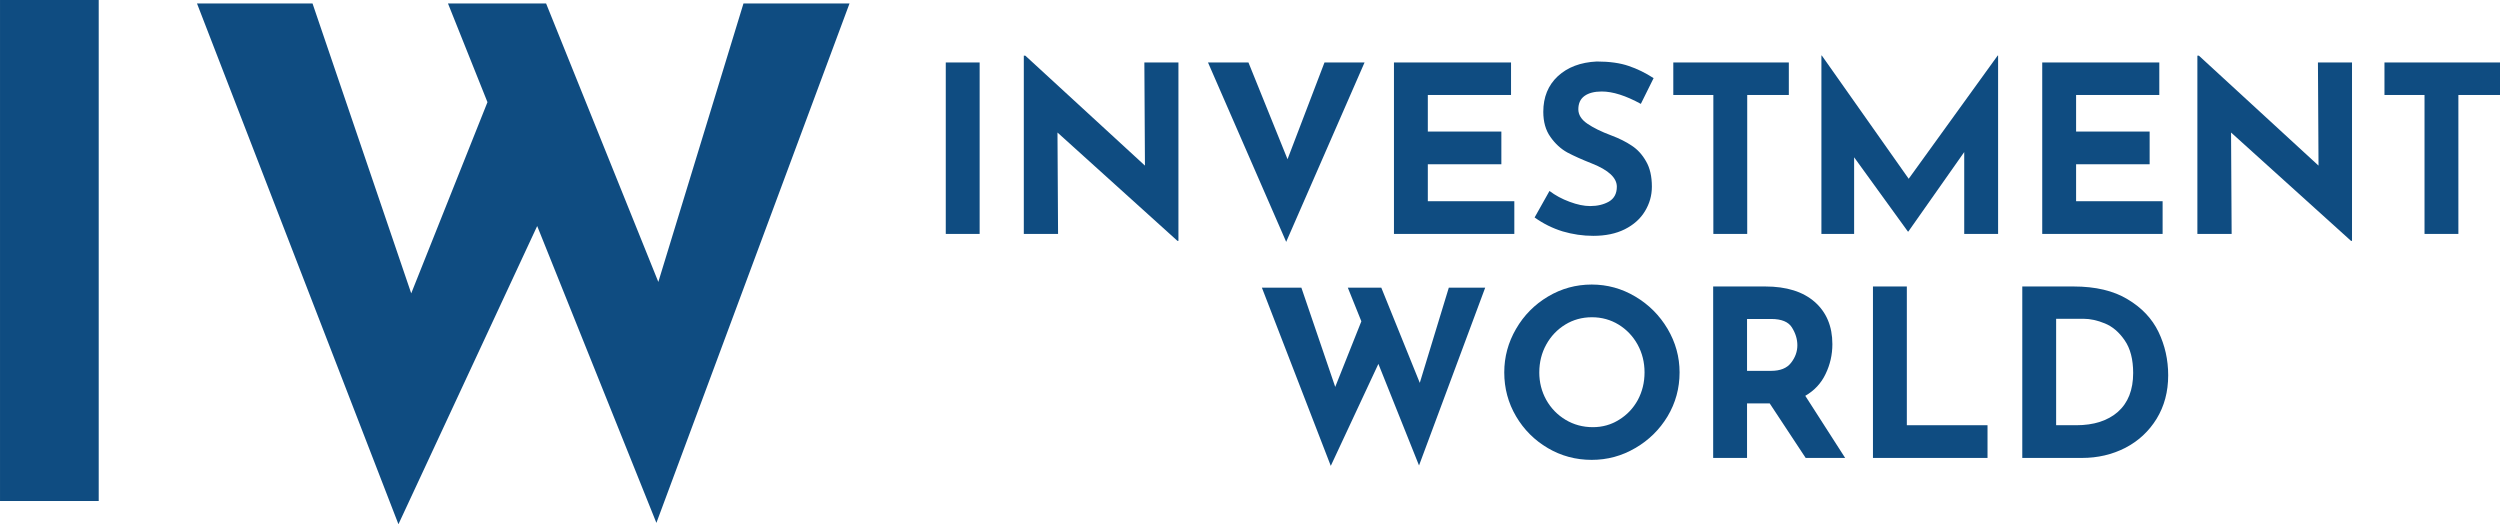
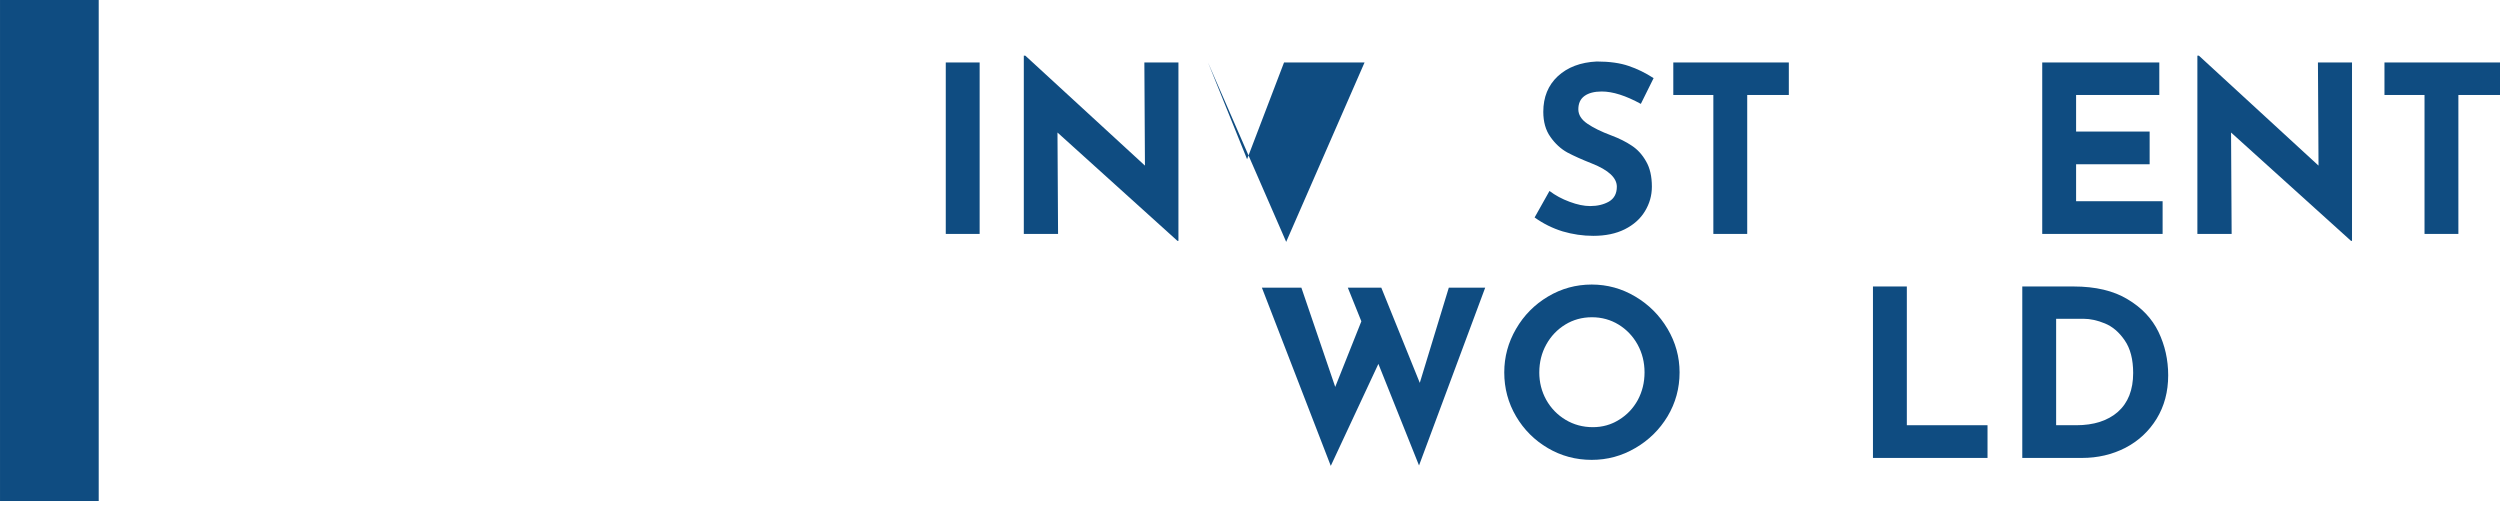
<svg xmlns="http://www.w3.org/2000/svg" xmlns:ns1="http://sodipodi.sourceforge.net/DTD/sodipodi-0.dtd" width="269.142" zoomAndPan="magnify" viewBox="0 0 201.857 42.328" height="56.437" preserveAspectRatio="xMidYMid" version="1.0" id="svg52" ns1:docname="InvestmentWorld Logo.svg">
  <defs id="defs1" />
  <g fill="#0f4c81" fill-opacity="1" id="g4" transform="translate(-72.036,-188.219)">
    <g transform="translate(86.176,228.672)" id="g3">
      <g id="g2">
-         <path d="m 38.859,1.766 -9.625,-23.969 L 18.031,1.875 1.766,-40.172 h 9.328 l 7.969,23.406 6.156,-15.438 -3.188,-7.969 h 7.922 l 9.062,22.484 6.875,-22.484 h 8.562 z m 0,0" id="path2" />
-       </g>
+         </g>
    </g>
  </g>
  <g fill="#0f4c81" fill-opacity="1" id="g7" transform="translate(-72.036,-188.219)">
    <g transform="translate(66.818,228.672)" id="g6">
      <g id="g5">
        <path d="M 13.188,-40.453 V 0 H 5.219 v -40.453 z m 0,0" id="path4" />
      </g>
    </g>
  </g>
  <g fill="#0f4c81" fill-opacity="1" id="g10" transform="translate(-72.036,-188.219)">
    <g transform="translate(146.619,207.107)" id="g9">
      <g id="g8">
        <path d="M 4.516,-13.844 V 0 H 1.781 v -13.844 z m 0,0" id="path7" />
      </g>
    </g>
  </g>
  <g fill="#0f4c81" fill-opacity="1" id="g13" transform="translate(-72.036,-188.219)">
    <g transform="translate(152.92,207.107)" id="g12">
      <g id="g11">
        <path d="M 14.266,-13.844 V 0.562 H 14.188 L 4.5,-8.188 4.547,0 H 1.781 v -14.391 h 0.125 l 9.656,8.875 -0.047,-8.328 z m 0,0" id="path10" />
      </g>
    </g>
  </g>
  <g fill="#0f4c81" fill-opacity="1" id="g16" transform="translate(-72.036,-188.219)">
    <g transform="translate(168.964,207.107)" id="g15">
      <g id="g14">
-         <path d="M 13.25,-13.844 6.922,0.641 0.609,-13.844 H 3.875 l 3.156,7.812 2.984,-7.812 z m 0,0" id="path13" />
+         <path d="M 13.25,-13.844 6.922,0.641 0.609,-13.844 l 3.156,7.812 2.984,-7.812 z m 0,0" id="path13" />
      </g>
    </g>
  </g>
  <g fill="#0f4c81" fill-opacity="1" id="g19" transform="translate(-72.036,-188.219)">
    <g transform="translate(182.807,207.107)" id="g18">
      <g id="g17">
-         <path d="m 11.234,-13.844 v 2.625 h -6.719 v 2.953 h 5.938 V -5.625 h -5.938 v 2.984 H 11.5 V 0 H 1.781 v -13.844 z m 0,0" id="path16" />
-       </g>
+         </g>
    </g>
  </g>
  <g fill="#0f4c81" fill-opacity="1" id="g22" transform="translate(-72.036,-188.219)">
    <g transform="translate(195.334,207.107)" id="g21">
      <g id="g20">
        <path d="m 9.188,-10.5 c -1.211,-0.664 -2.262,-1 -3.156,-1 -0.594,0 -1.059,0.121 -1.391,0.359 -0.336,0.242 -0.5,0.602 -0.5,1.078 0,0.438 0.238,0.824 0.719,1.156 0.488,0.336 1.133,0.652 1.938,0.953 0.645,0.242 1.195,0.516 1.656,0.828 0.469,0.305 0.852,0.727 1.156,1.266 0.312,0.531 0.469,1.215 0.469,2.047 0,0.711 -0.188,1.371 -0.562,1.984 -0.367,0.605 -0.906,1.09 -1.625,1.453 -0.711,0.355 -1.559,0.531 -2.547,0.531 -0.836,0 -1.656,-0.121 -2.469,-0.359 -0.812,-0.25 -1.57,-0.625 -2.266,-1.125 L 1.812,-3.469 c 0.469,0.355 1.008,0.648 1.625,0.875 0.613,0.23 1.164,0.344 1.656,0.344 0.582,0 1.086,-0.117 1.516,-0.359 C 7.035,-2.859 7.25,-3.258 7.25,-3.812 7.25,-4.531 6.578,-5.156 5.234,-5.688 4.441,-6 3.781,-6.297 3.25,-6.578 2.727,-6.867 2.273,-7.285 1.891,-7.828 1.504,-8.367 1.312,-9.047 1.312,-9.859 c 0,-1.188 0.391,-2.145 1.172,-2.875 0.789,-0.727 1.836,-1.125 3.141,-1.188 1.031,0 1.891,0.121 2.578,0.359 0.688,0.23 1.359,0.559 2.016,0.984 z m 0,0" id="path19" />
      </g>
    </g>
  </g>
  <g fill="#0f4c81" fill-opacity="1" id="g25" transform="translate(-72.036,-188.219)">
    <g transform="translate(206.299,207.107)" id="g24">
      <g id="g23">
        <path d="m 10.172,-13.844 v 2.625 H 6.812 V 0 H 4.078 V -11.219 H 0.844 v -2.625 z m 0,0" id="path22" />
      </g>
    </g>
  </g>
  <g fill="#0f4c81" fill-opacity="1" id="g28" transform="translate(-72.036,-188.219)">
    <g transform="translate(217.321,207.107)" id="g27">
      <g id="g26">
-         <path d="M 16.047,-14.406 V 0 H 13.312 V -6.609 L 8.797,-0.188 h -0.031 l -4.344,-6 V 0 H 1.781 V -14.406 H 1.812 l 7.016,9.953 7.188,-9.953 z m 0,0" id="path25" />
-       </g>
+         </g>
    </g>
  </g>
  <g fill="#0f4c81" fill-opacity="1" id="g31" transform="translate(-72.036,-188.219)">
    <g transform="translate(235.151,207.107)" id="g30">
      <g id="g29">
        <path d="m 11.234,-13.844 v 2.625 h -6.719 v 2.953 h 5.938 V -5.625 h -5.938 v 2.984 H 11.5 V 0 H 1.781 v -13.844 z m 0,0" id="path28" />
      </g>
    </g>
  </g>
  <g fill="#0f4c81" fill-opacity="1" id="g34" transform="translate(-72.036,-188.219)">
    <g transform="translate(247.678,207.107)" id="g33">
      <g id="g32">
        <path d="M 14.266,-13.844 V 0.562 H 14.188 L 4.5,-8.188 4.547,0 H 1.781 v -14.391 h 0.125 l 9.656,8.875 -0.047,-8.328 z m 0,0" id="path31" />
      </g>
    </g>
  </g>
  <g fill="#0f4c81" fill-opacity="1" id="g37" transform="translate(-72.036,-188.219)">
    <g transform="translate(263.721,207.107)" id="g36">
      <g id="g35">
        <path d="m 10.172,-13.844 v 2.625 H 6.812 V 0 H 4.078 V -11.219 H 0.844 v -2.625 z m 0,0" id="path34" />
      </g>
    </g>
  </g>
  <g fill="#0f4c81" fill-opacity="1" id="g40" transform="translate(-72.036,-188.219)">
    <g transform="translate(173.315,225.194)" id="g39">
      <g id="g38">
        <path d="M 13.297,0.609 10.016,-7.594 6.172,0.641 0.609,-13.75 h 3.188 L 6.531,-5.734 8.641,-11.031 7.547,-13.75 H 10.25 l 3.109,7.688 2.344,-7.688 h 2.938 z m 0,0" id="path37" />
      </g>
    </g>
  </g>
  <g fill="#0f4c81" fill-opacity="1" id="g43" transform="translate(-72.036,-188.219)">
    <g transform="translate(192.556,225.194)" id="g42">
      <g id="g41">
        <path d="m 0.938,-6.906 c 0,-1.25 0.316,-2.422 0.953,-3.516 0.633,-1.094 1.492,-1.961 2.578,-2.609 C 5.551,-13.676 6.727,-14 8,-14 c 1.258,0 2.43,0.324 3.516,0.969 1.094,0.648 1.961,1.516 2.609,2.609 0.645,1.094 0.969,2.266 0.969,3.516 0,1.281 -0.324,2.465 -0.969,3.547 -0.648,1.074 -1.516,1.93 -2.609,2.562 C 10.43,-0.16 9.258,0.156 8,0.156 6.719,0.156 5.535,-0.16 4.453,-0.797 3.379,-1.43 2.523,-2.285 1.891,-3.359 1.254,-4.441 0.938,-5.625 0.938,-6.906 Z m 2.828,0 c 0,0.805 0.188,1.543 0.562,2.219 0.383,0.68 0.906,1.215 1.562,1.609 0.664,0.398 1.398,0.594 2.203,0.594 0.77,0 1.473,-0.195 2.109,-0.594 0.645,-0.395 1.148,-0.926 1.516,-1.594 0.363,-0.676 0.547,-1.422 0.547,-2.234 0,-0.82 -0.188,-1.57 -0.562,-2.25 -0.375,-0.676 -0.887,-1.211 -1.531,-1.609 -0.648,-0.395 -1.367,-0.594 -2.156,-0.594 -0.793,0 -1.512,0.199 -2.156,0.594 -0.648,0.398 -1.156,0.934 -1.531,1.609 -0.375,0.68 -0.562,1.43 -0.562,2.25 z m 0,0" id="path40" />
      </g>
    </g>
  </g>
  <g fill="#0f4c81" fill-opacity="1" id="g46" transform="translate(-72.036,-188.219)">
    <g transform="translate(208.581,225.194)" id="g45">
      <g id="g44">
-         <path d="M 9.25,0 6.344,-4.406 H 4.516 V 0 H 1.781 v -13.844 h 4.203 c 1.719,0 3.051,0.418 4,1.25 0.945,0.836 1.422,1.969 1.422,3.406 0,0.855 -0.184,1.656 -0.547,2.406 -0.355,0.75 -0.902,1.34 -1.641,1.766 L 12.438,0 Z M 4.516,-7.031 h 1.938 c 0.738,0 1.273,-0.211 1.609,-0.641 0.344,-0.438 0.516,-0.91 0.516,-1.422 0,-0.5 -0.148,-0.977 -0.438,-1.438 -0.281,-0.457 -0.84,-0.688 -1.672,-0.688 H 4.516 Z m 0,0" id="path43" />
-       </g>
+         </g>
    </g>
  </g>
  <g fill="#0f4c81" fill-opacity="1" id="g49" transform="translate(-72.036,-188.219)">
    <g transform="translate(221.483,225.194)" id="g48">
      <g id="g47">
        <path d="M 4.516,-13.844 V -2.641 H 11.031 V 0 h -9.25 v -13.844 z m 0,0" id="path46" />
      </g>
    </g>
  </g>
  <g fill="#0f4c81" fill-opacity="1" id="g52" transform="translate(-72.036,-188.219)">
    <g transform="translate(233.54,225.194)" id="g51">
      <g id="g50">
        <path d="m 1.781,-13.844 h 4.141 c 1.77,0 3.223,0.344 4.359,1.031 1.145,0.68 1.977,1.559 2.5,2.641 0.52,1.086 0.781,2.25 0.781,3.5 0,1.324 -0.312,2.496 -0.938,3.516 C 12,-2.145 11.156,-1.363 10.094,-0.812 9.031,-0.27 7.867,0 6.609,0 H 1.781 Z M 6.141,-2.641 C 7.555,-2.641 8.676,-3 9.5,-3.719 c 0.82,-0.727 1.234,-1.773 1.234,-3.141 0,-1.102 -0.23,-1.984 -0.688,-2.641 -0.449,-0.656 -0.98,-1.109 -1.594,-1.359 -0.605,-0.25 -1.18,-0.375 -1.719,-0.375 h -2.219 v 8.594 z m 0,0" id="path49" />
      </g>
    </g>
  </g>
</svg>